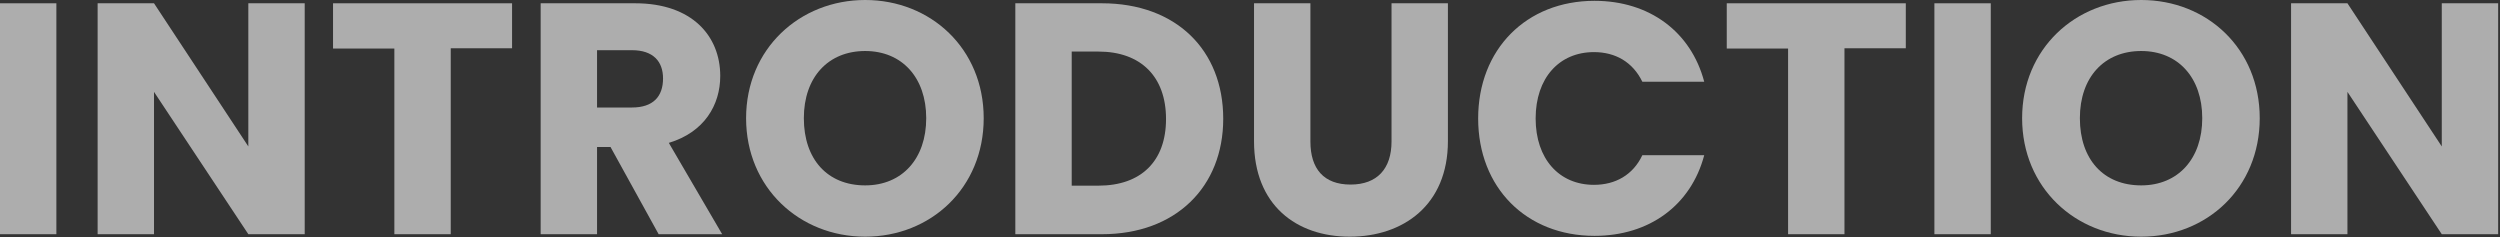
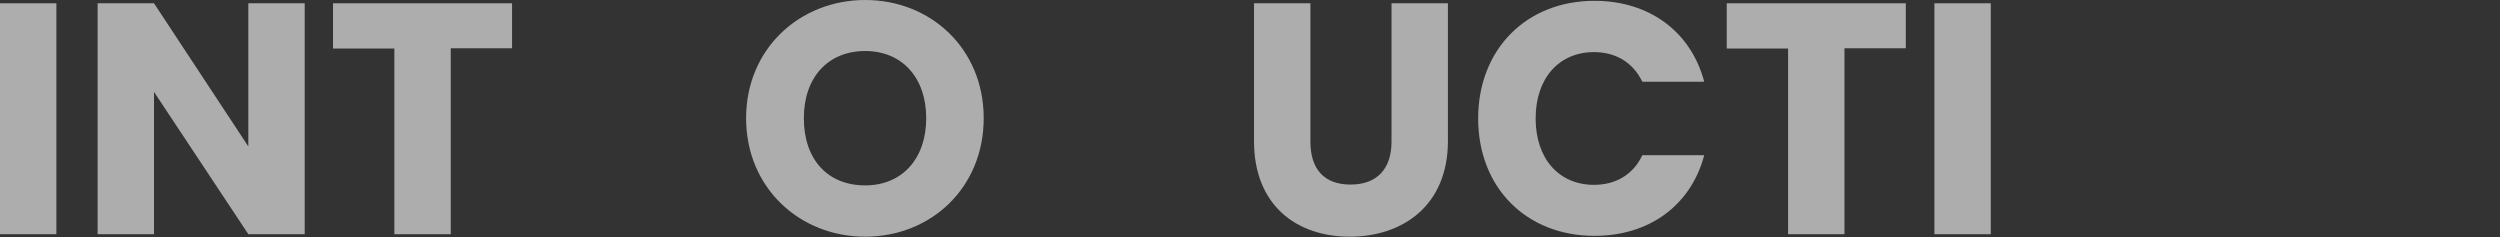
<svg xmlns="http://www.w3.org/2000/svg" width="1085" height="103" viewBox="0 0 1085 103" fill="none">
  <rect x="0" y="0" width="1085" height="103" fill="#333333" stroke="none" />
  <path d="M0 1.428H24.467V101.644H0V1.428Z" fill="white" fill-opacity="0.6" />
  <path d="M132.243 1.428V101.644H107.776L66.838 39.872V101.644H42.371V1.428H66.838L107.776 63.557V1.428H132.243Z" fill="white" fill-opacity="0.6" />
  <path d="M144.537 1.428H222.235V20.948H195.62V101.644H171.152V21.067H144.537V1.428Z" fill="white" fill-opacity="0.6" />
-   <path d="M275.706 1.428C300.292 1.428 312.586 15.592 312.586 32.969C312.586 45.585 305.663 57.368 290.267 62.01L313.421 101.644H285.851L264.964 63.795H259.116V101.644H234.648V1.428H275.706ZM274.274 21.781H259.116V46.656H274.274C283.464 46.656 287.76 41.895 287.76 34.04C287.76 26.661 283.464 21.781 274.274 21.781Z" fill="white" fill-opacity="0.6" />
  <path d="M375.484 102.715C346.959 102.715 323.805 81.41 323.805 51.298C323.805 21.186 347.078 0 375.484 0C403.89 0 426.925 21.067 426.925 51.298C426.925 81.529 404.01 102.715 375.484 102.715ZM375.484 80.458C391.478 80.458 401.981 68.913 401.981 51.298C401.981 33.683 391.478 22.138 375.484 22.138C359.491 22.138 348.869 33.445 348.869 51.298C348.869 69.151 359.133 80.458 375.484 80.458Z" fill="white" fill-opacity="0.6" />
-   <path d="M530.881 51.536C530.881 81.172 510.233 101.644 478.246 101.644H440.65V1.428H478.246C510.352 1.428 530.881 21.662 530.881 51.536ZM476.695 80.577C495.195 80.577 506.056 69.984 506.056 51.655C506.056 33.326 495.195 22.376 476.695 22.376H465.118V80.577H476.695Z" fill="white" fill-opacity="0.6" />
  <path d="M544.248 1.428H568.715V61.415C568.715 73.317 574.564 80.101 586.141 80.101C597.718 80.101 603.924 73.198 603.924 61.415V1.428H628.392V61.296C628.392 89.027 608.937 102.715 585.783 102.715C562.628 102.715 544.248 89.027 544.248 61.296V1.428Z" fill="white" fill-opacity="0.6" />
  <path d="M692.007 0.357C715.878 0.357 733.9 13.806 739.629 35.468H712.775C708.597 26.899 701.078 22.614 691.768 22.614C676.73 22.614 666.466 33.802 666.466 51.417C666.466 69.032 676.73 80.22 691.768 80.22C701.078 80.22 708.717 75.935 712.775 67.366H739.629C733.9 89.028 715.878 102.358 692.007 102.358C662.408 102.358 641.521 81.41 641.521 51.417C641.521 21.424 662.408 0.357 692.007 0.357Z" fill="white" fill-opacity="0.6" />
  <path d="M749.415 1.428H827.114V20.948H800.498V101.644H776.031V21.067H749.415V1.428Z" fill="white" fill-opacity="0.6" />
  <path d="M839.527 1.428H863.994V101.644H839.527V1.428Z" fill="white" fill-opacity="0.6" />
-   <path d="M929.281 102.715C900.755 102.715 877.601 81.41 877.601 51.298C877.601 21.186 900.755 0 929.281 0C957.806 0 980.722 21.067 980.722 51.298C980.722 81.529 957.806 102.715 929.281 102.715ZM929.281 80.458C945.274 80.458 955.777 68.913 955.777 51.298C955.777 33.683 945.274 22.138 929.281 22.138C913.287 22.138 902.665 33.445 902.665 51.298C902.665 69.151 912.929 80.458 929.281 80.458Z" fill="white" fill-opacity="0.6" />
-   <path d="M1084.2 1.428V101.644H1059.73L1018.79 39.872V101.644H994.327V1.428H1018.79L1059.73 63.557V1.428H1084.2Z" fill="white" fill-opacity="0.6" />
</svg>